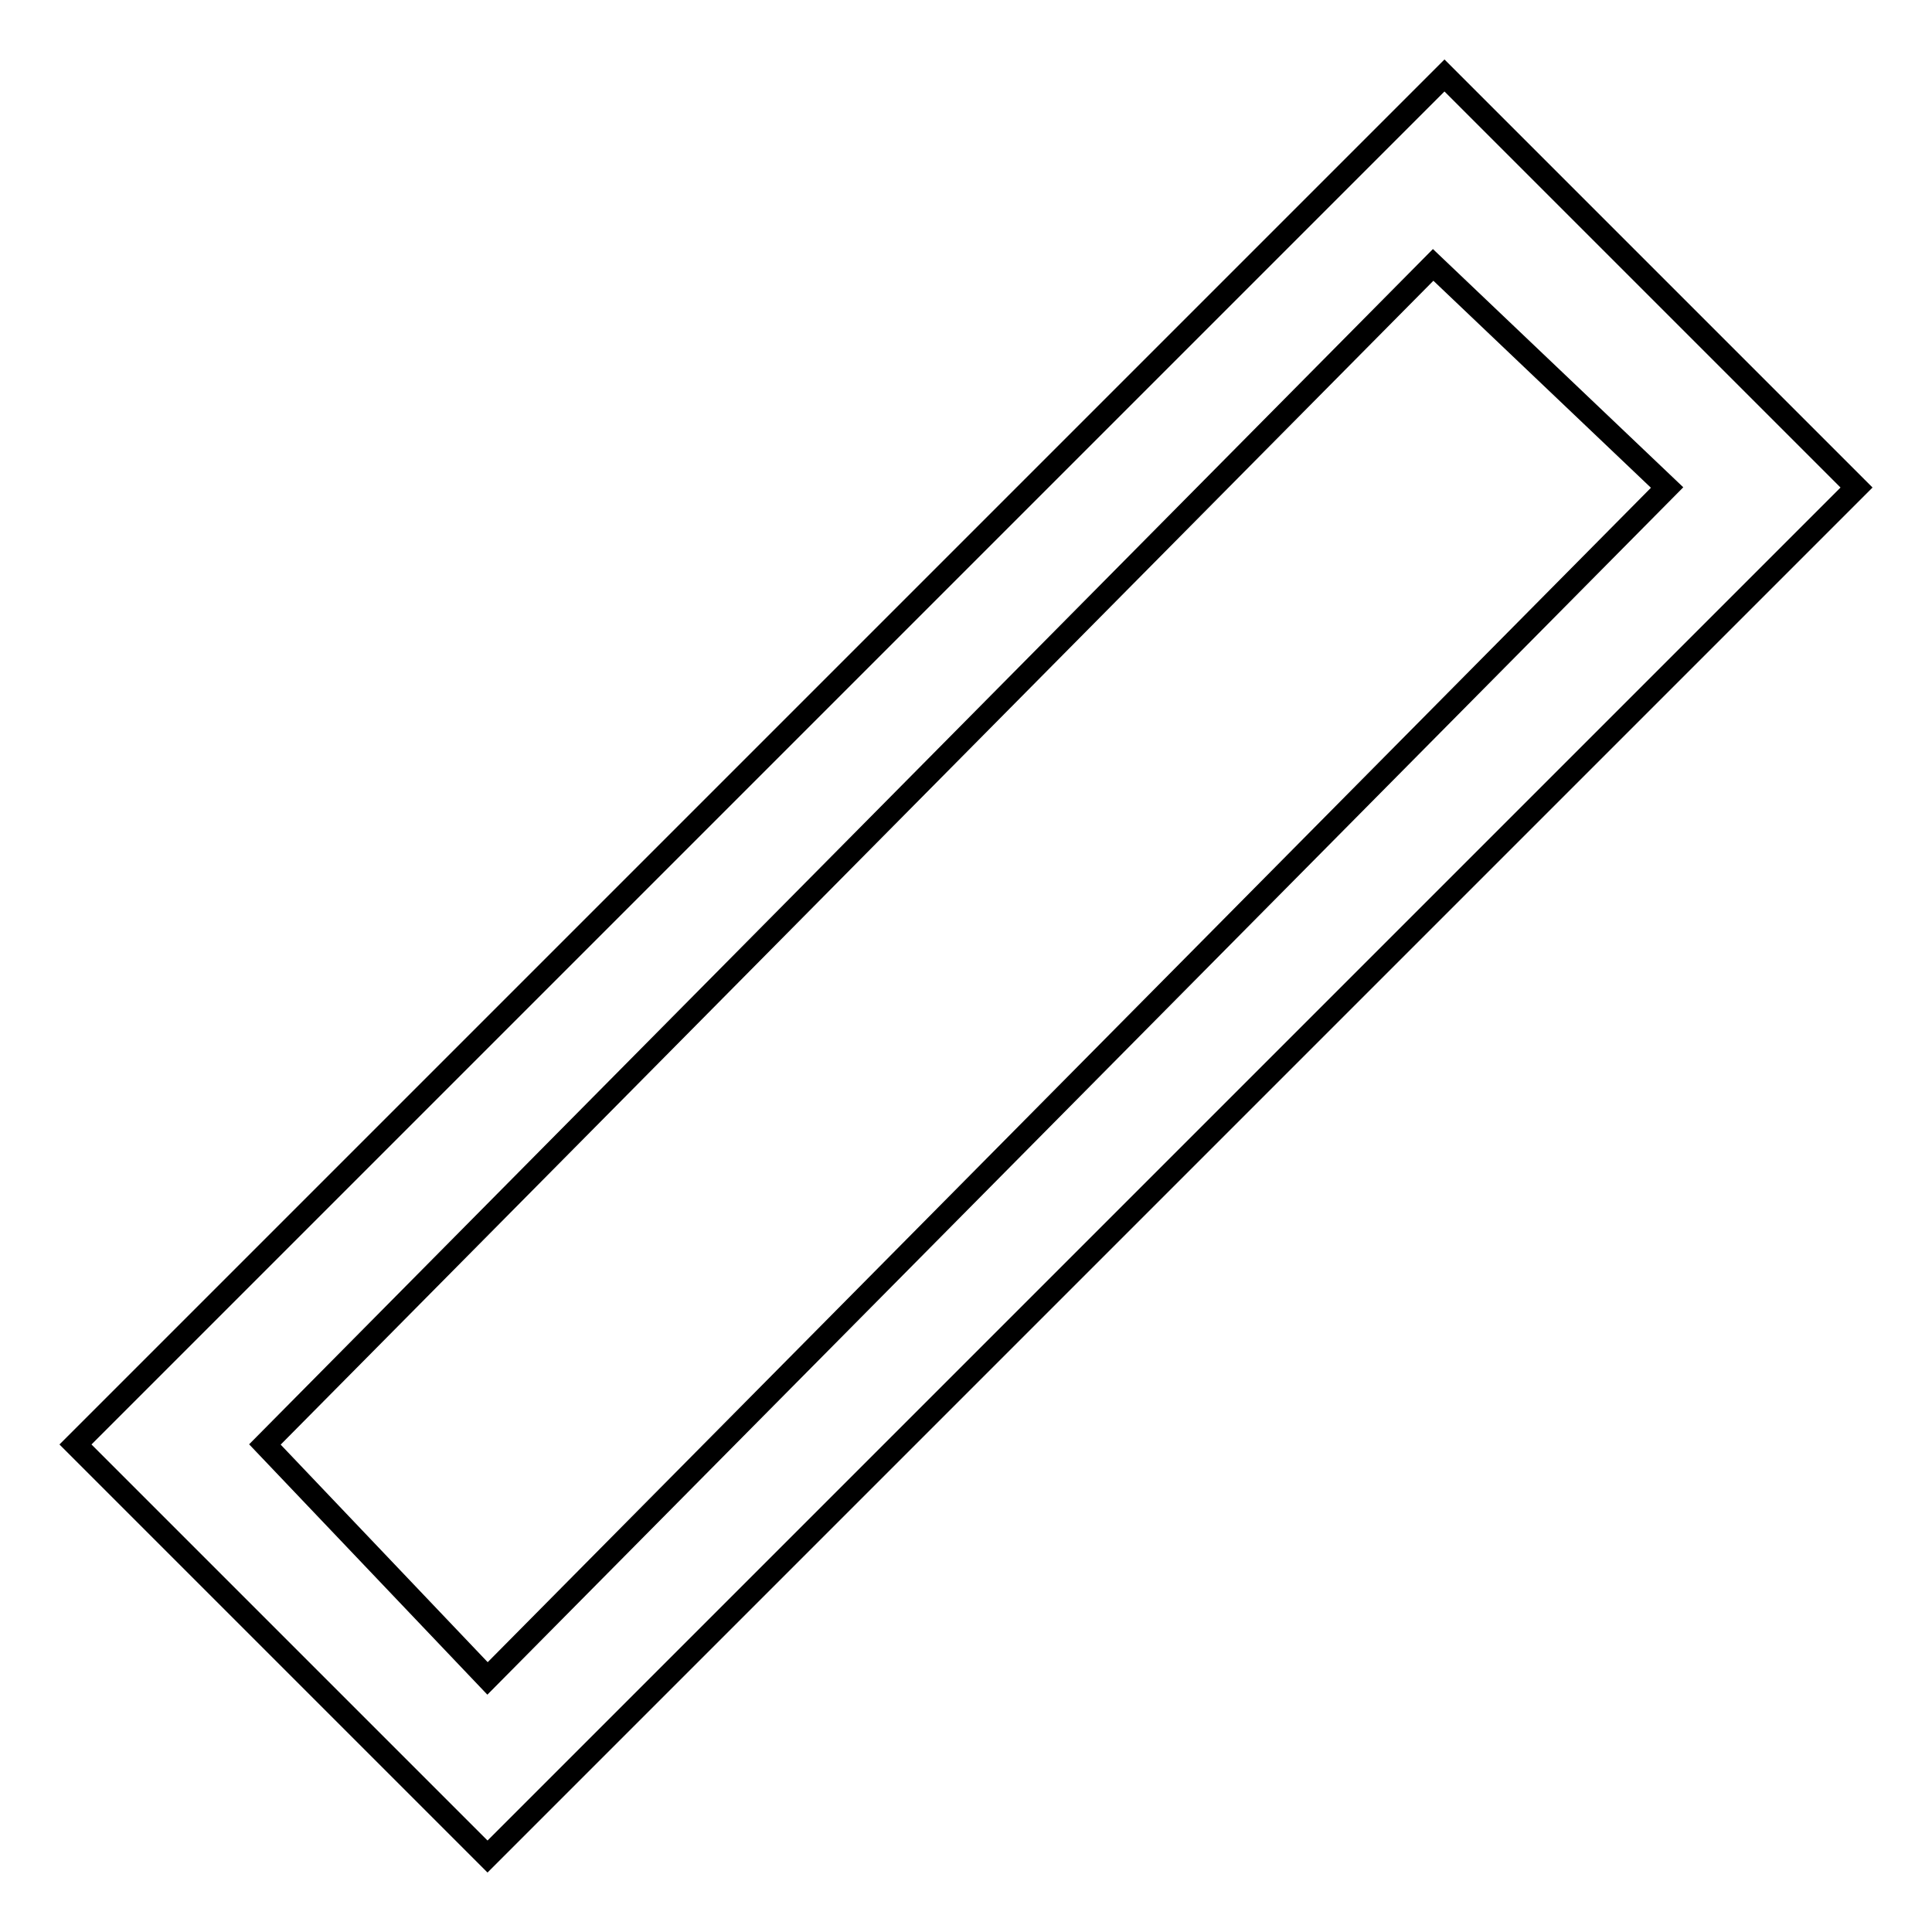
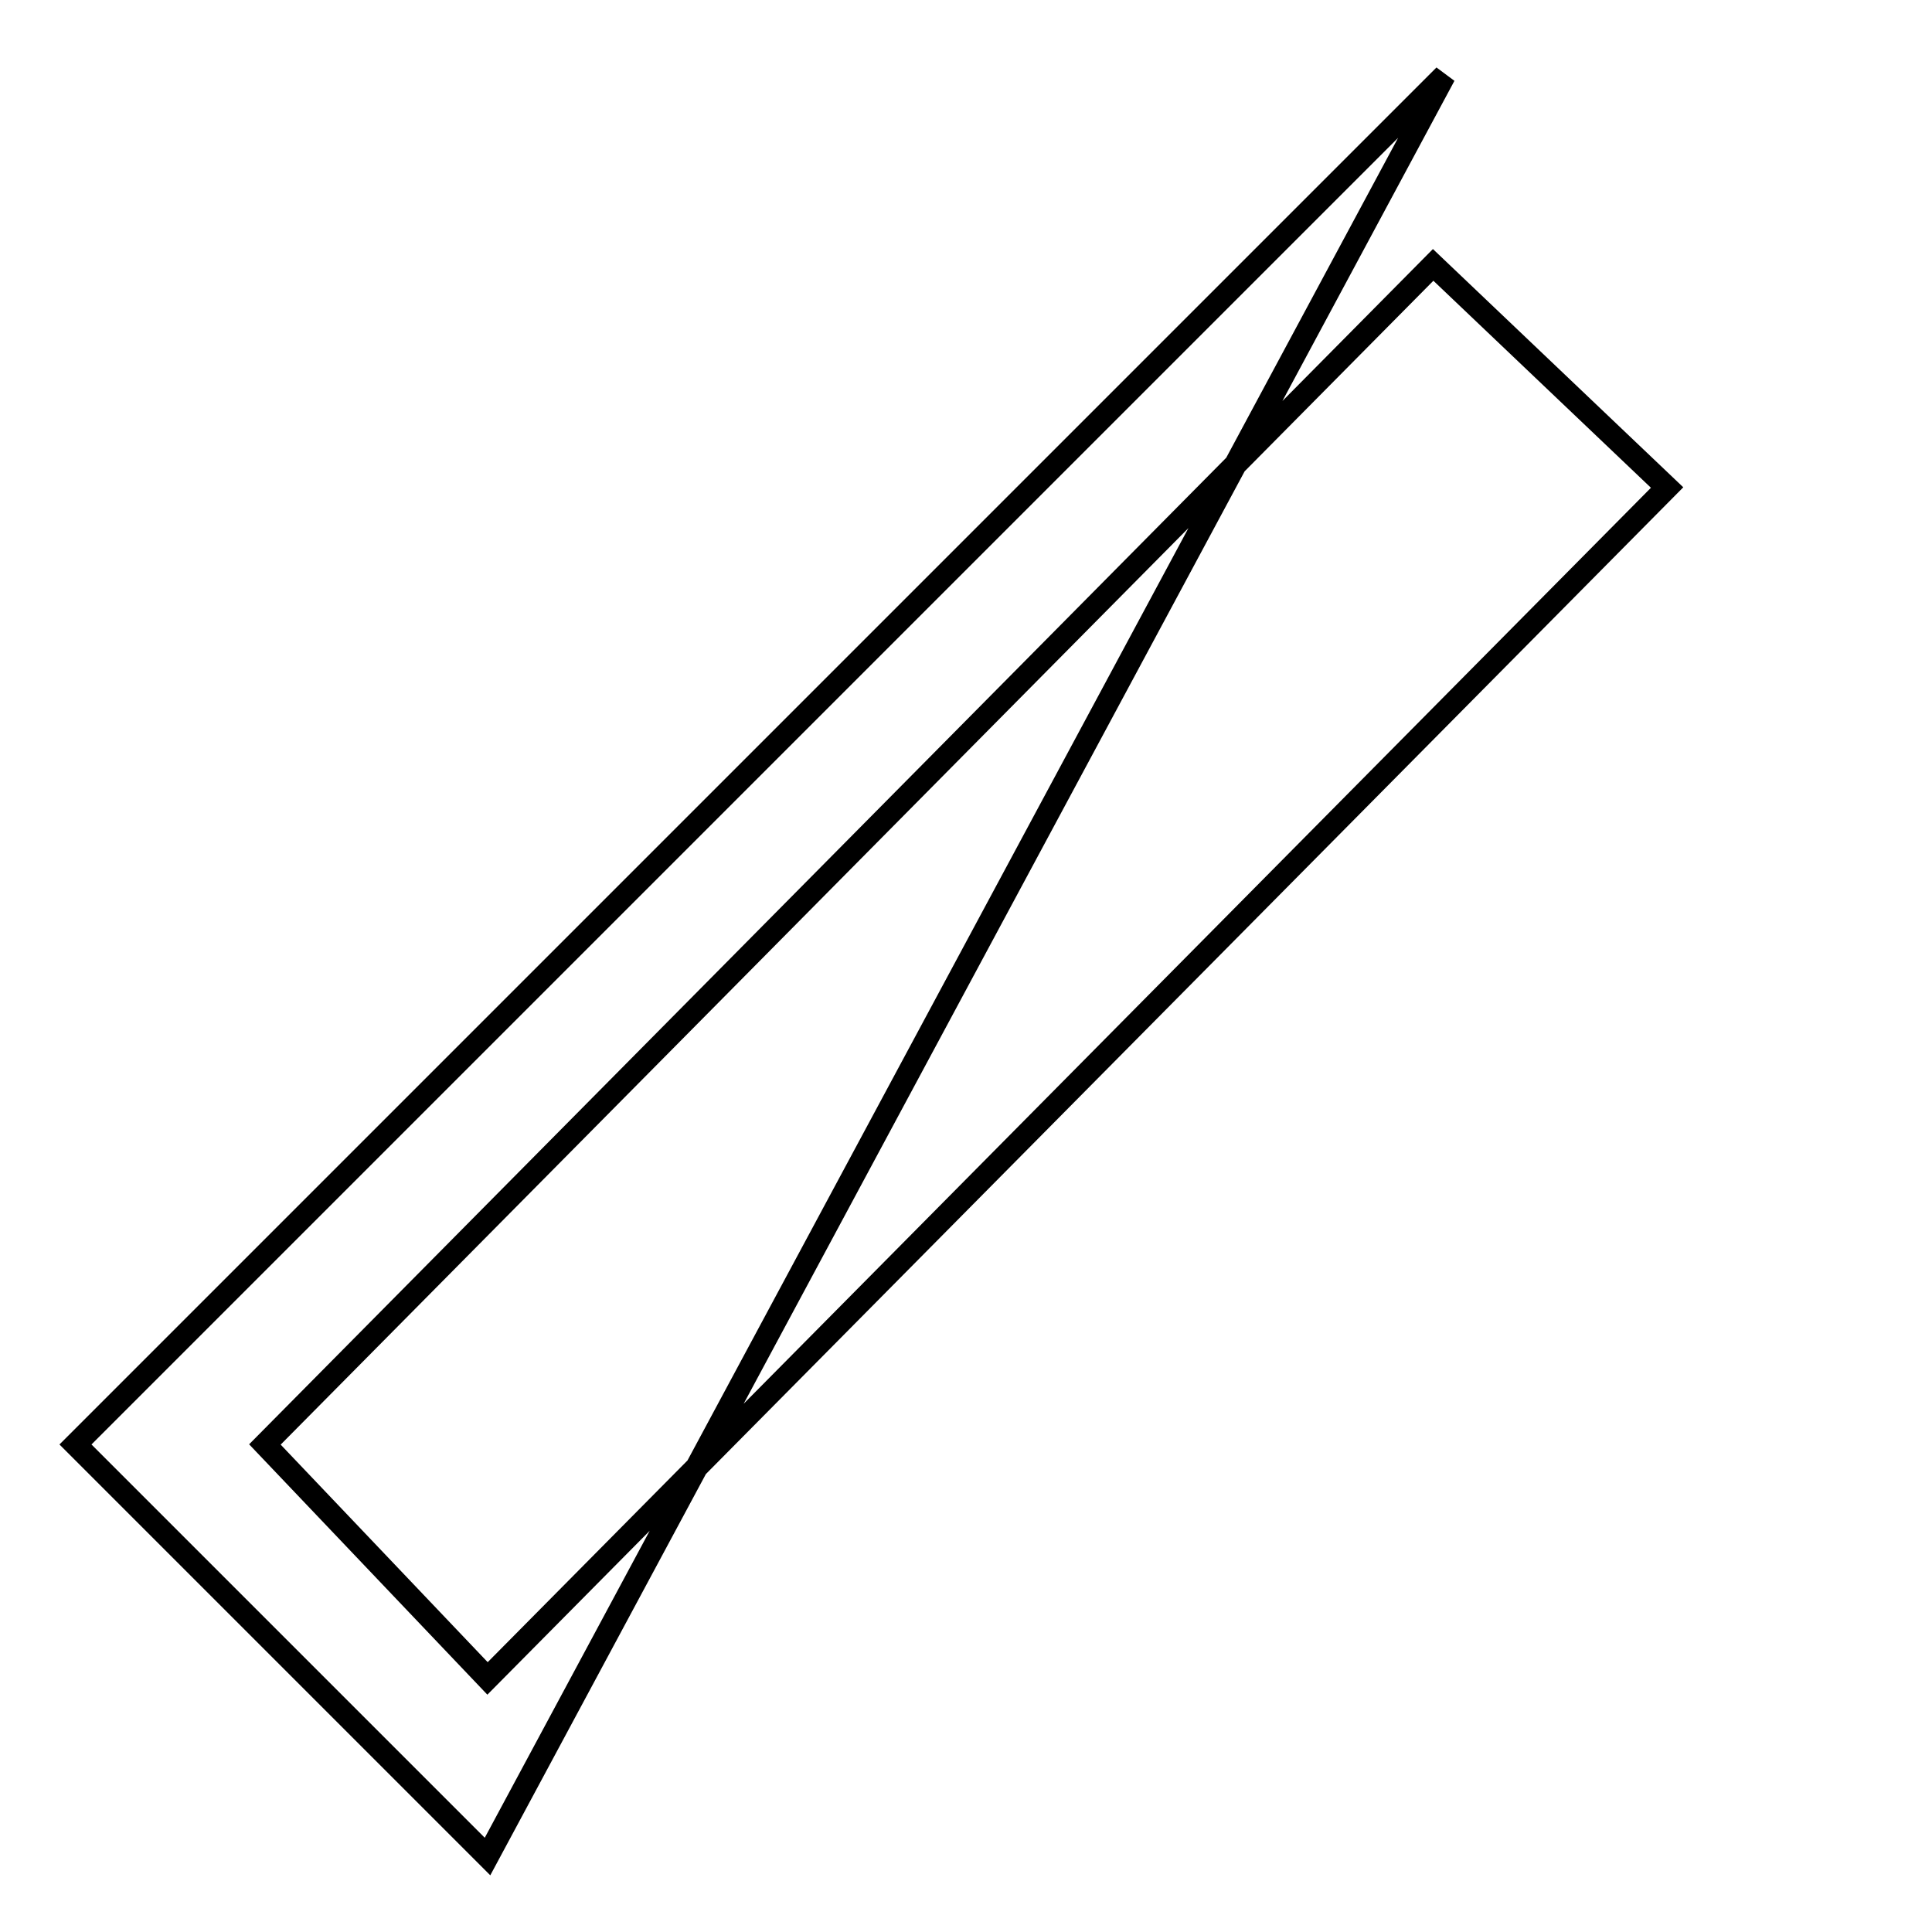
<svg xmlns="http://www.w3.org/2000/svg" version="1.1" x="0px" y="0px" viewBox="0 0 256 256" enable-background="new 0 0 256 256" xml:space="preserve">
  <g>
-     <path stroke-width="3" fill-opacity="0" stroke="#000000" d="M64.6,246L10,191.4L191.4,10L246,64.6L64.6,246L64.6,246z M35.1,191.4l29.5,31L220.9,64.6l-31-29.5 L35.1,191.4L35.1,191.4z" />
+     <path stroke-width="3" fill-opacity="0" stroke="#000000" d="M64.6,246L10,191.4L191.4,10L64.6,246L64.6,246z M35.1,191.4l29.5,31L220.9,64.6l-31-29.5 L35.1,191.4L35.1,191.4z" />
  </g>
</svg>